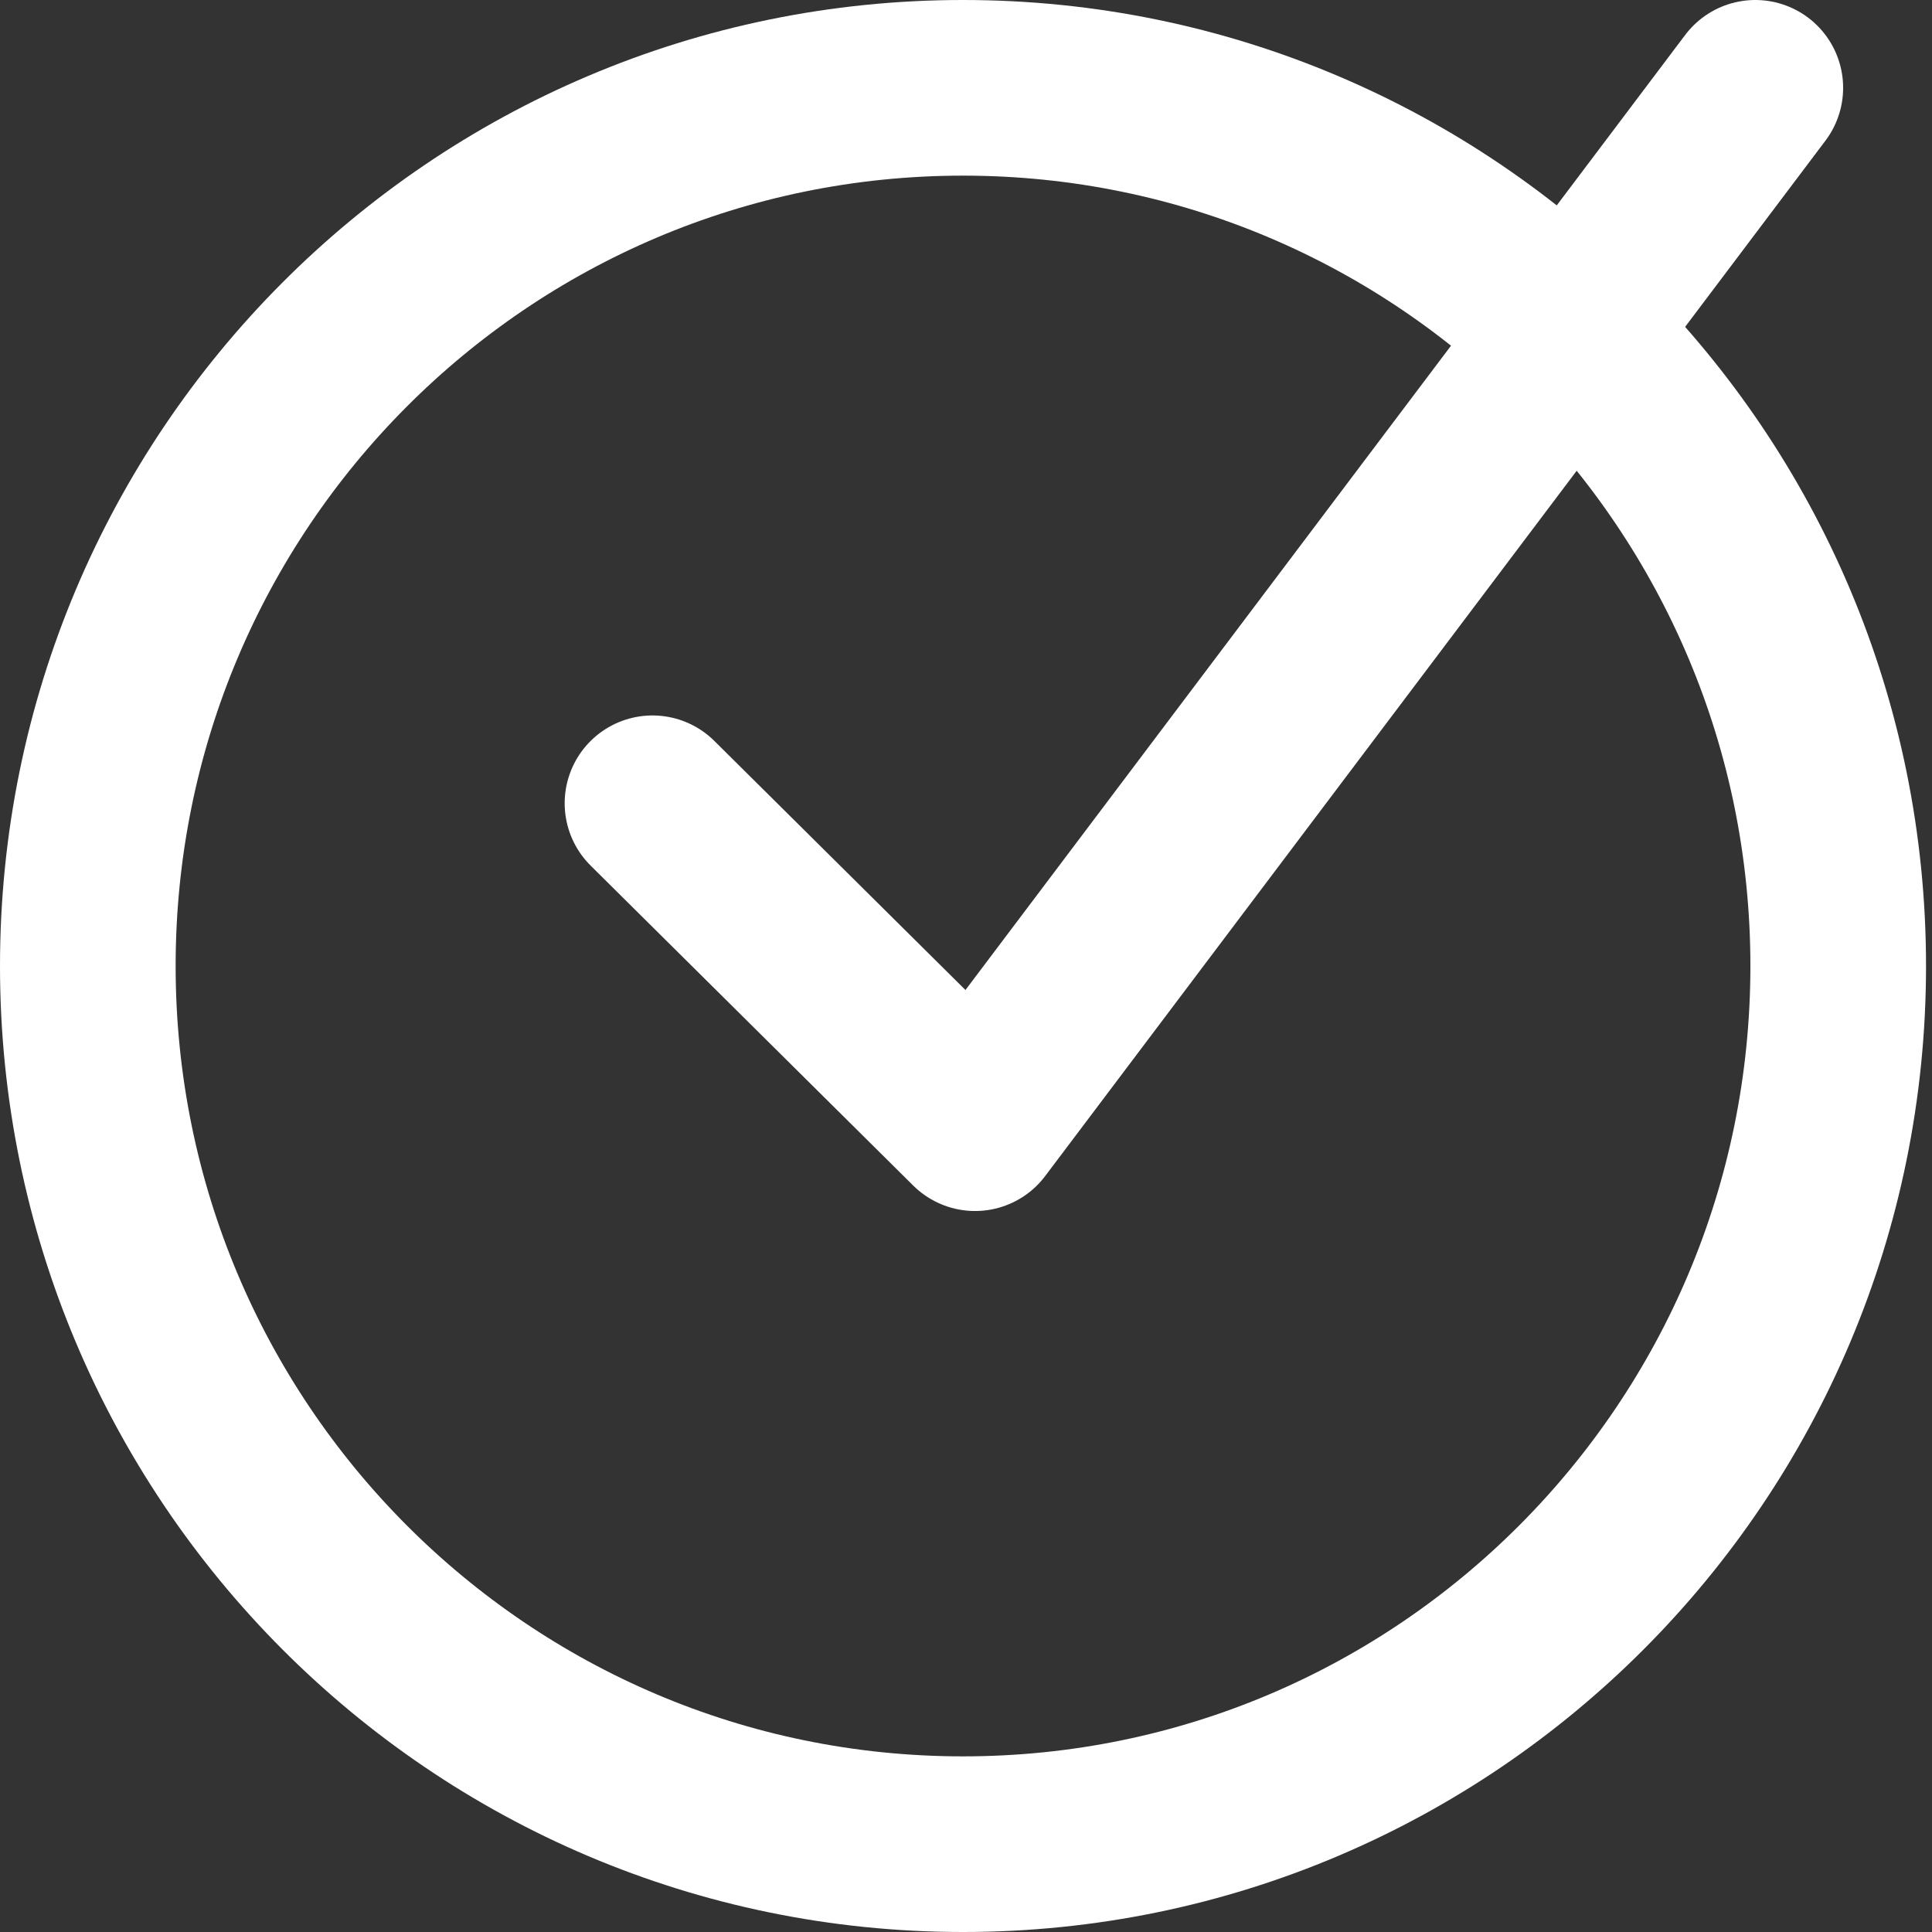
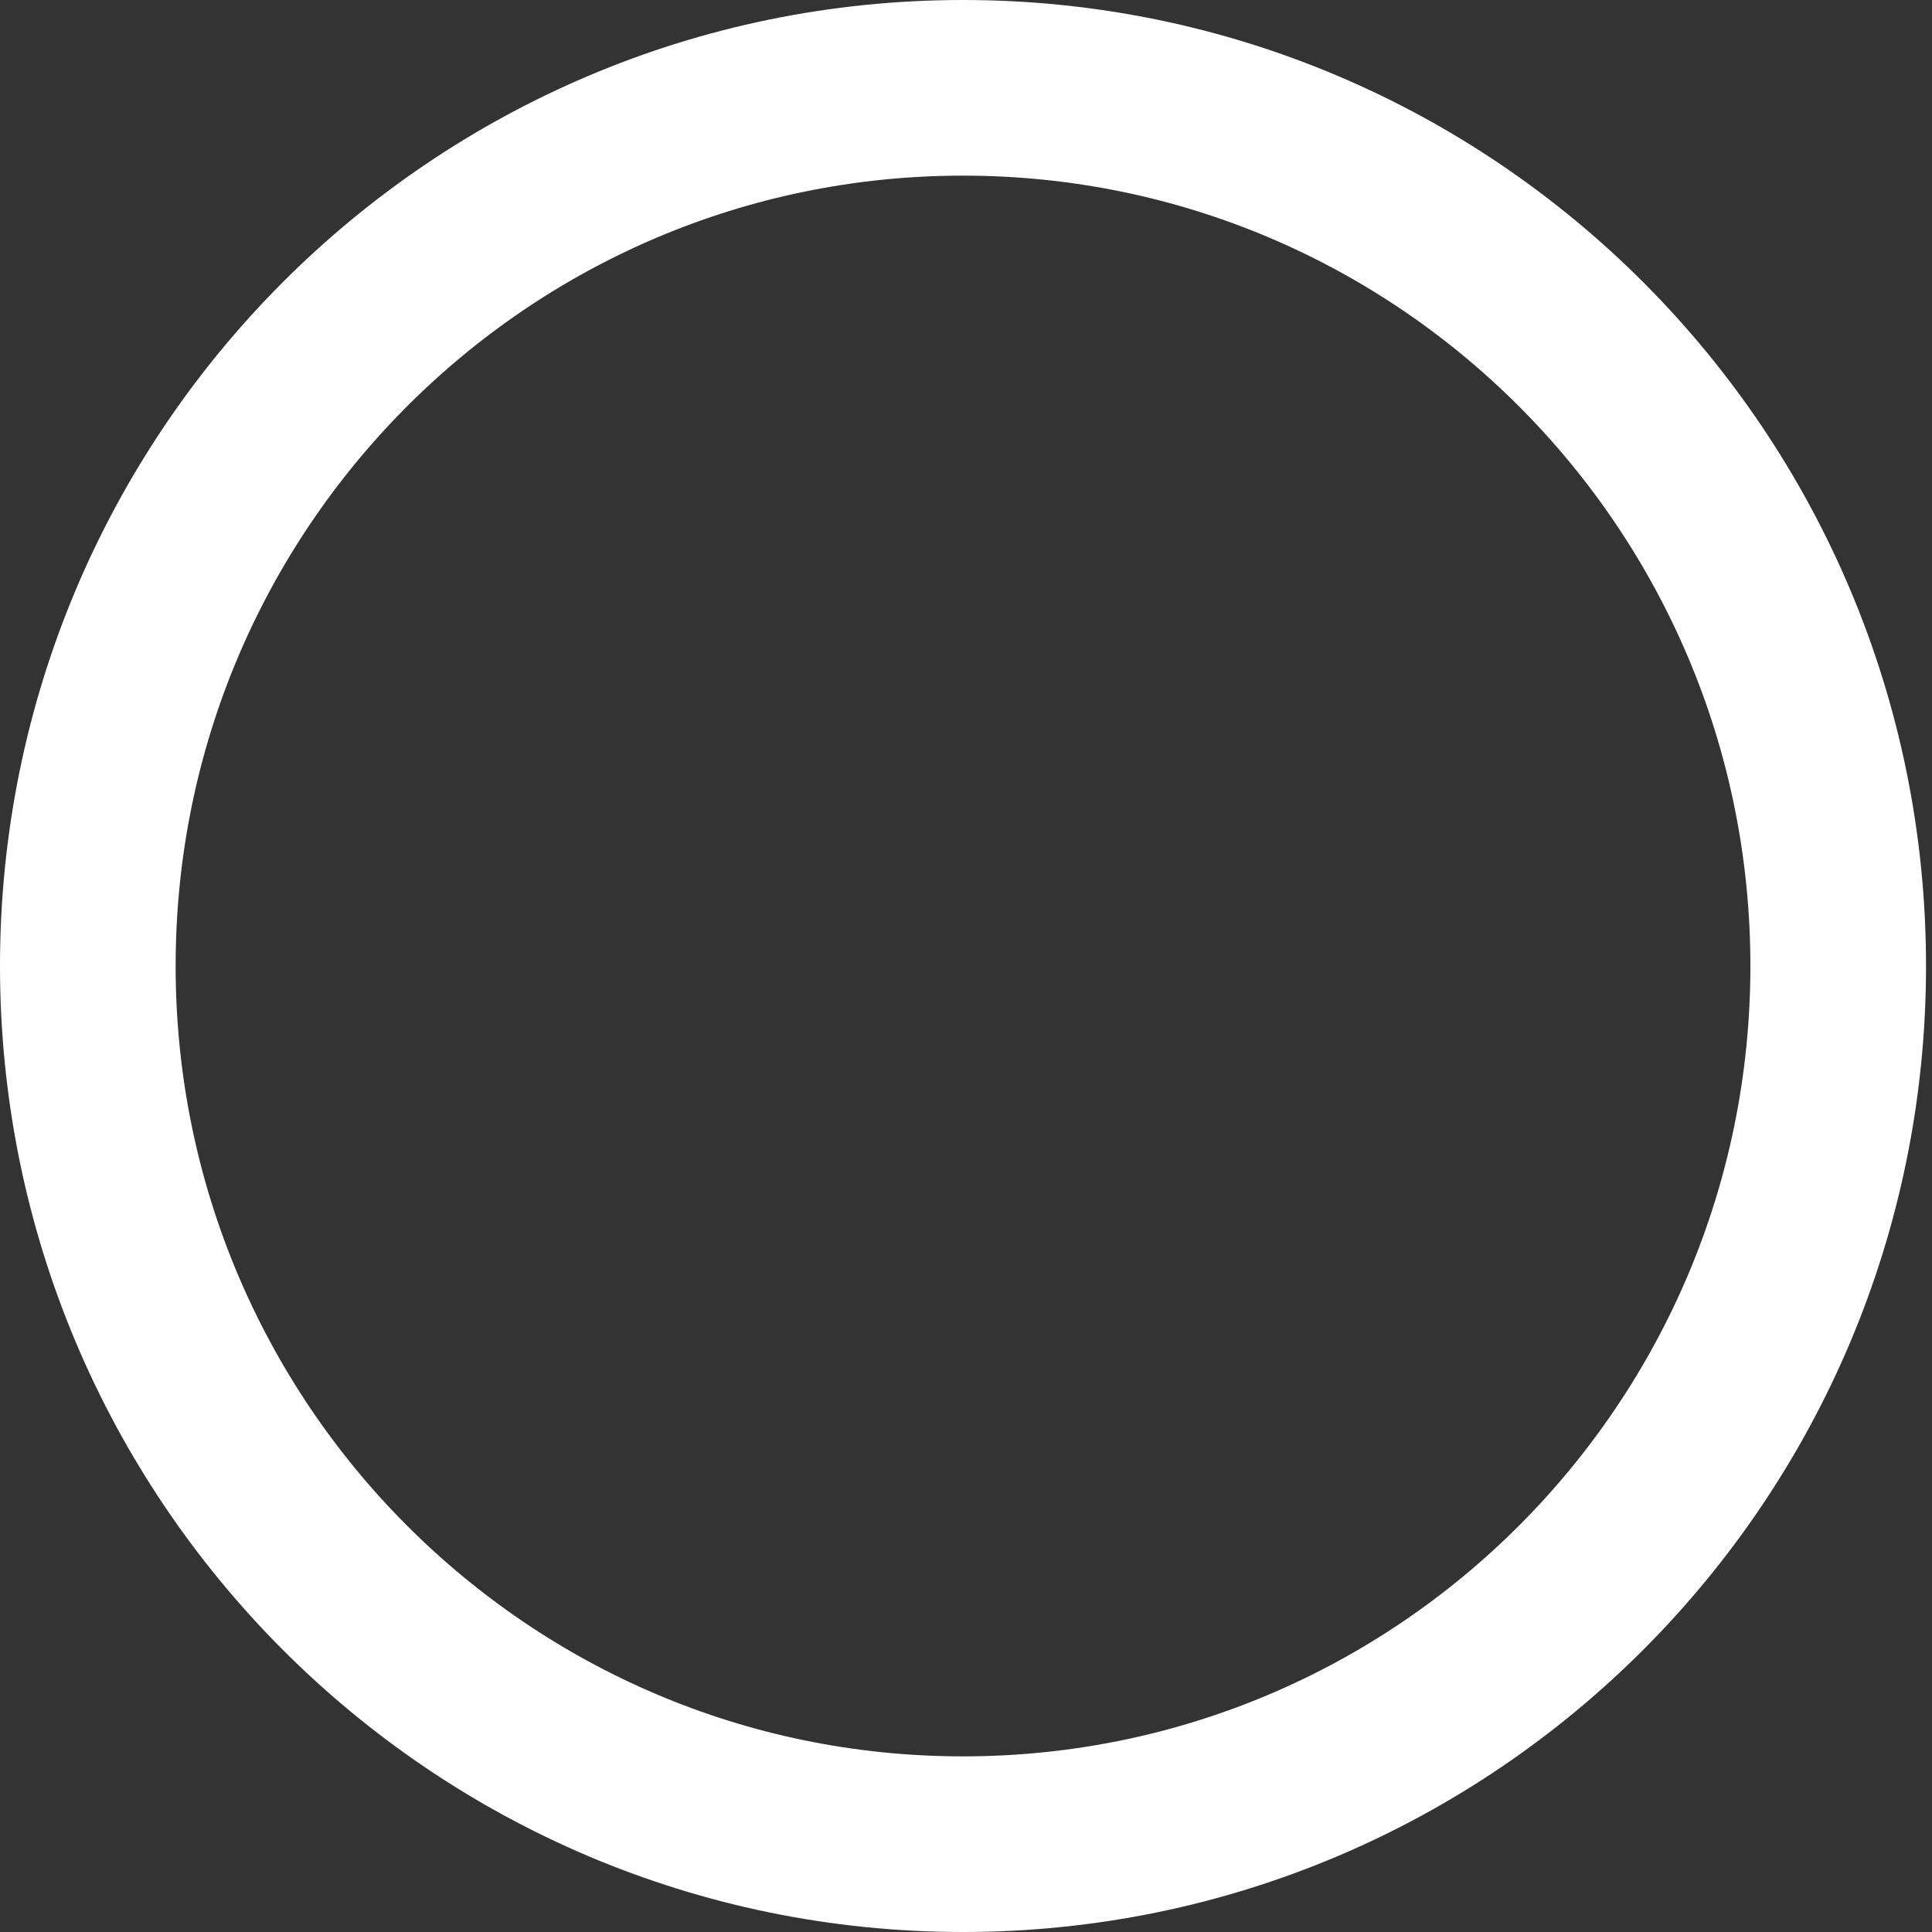
<svg xmlns="http://www.w3.org/2000/svg" width="22" height="22" viewBox="0 0 22 22" fill="none">
  <rect x="0" y="0" width="22" height="22" fill="#333333" stroke="none" />
  <path d="M10.966 21C16.47 21 20.932 16.523 20.932 11C20.932 5.477 16.47 1 10.966 1C5.462 1 1 5.477 1 11C1 16.523 5.462 21 10.966 21Z" stroke="white" stroke-width="2" stroke-linecap="round" stroke-linejoin="round" />
-   <path d="M7.43 9.147L11.103 12.79L19.988 1" stroke="white" stroke-width="2" stroke-linecap="round" stroke-linejoin="round" />
</svg>